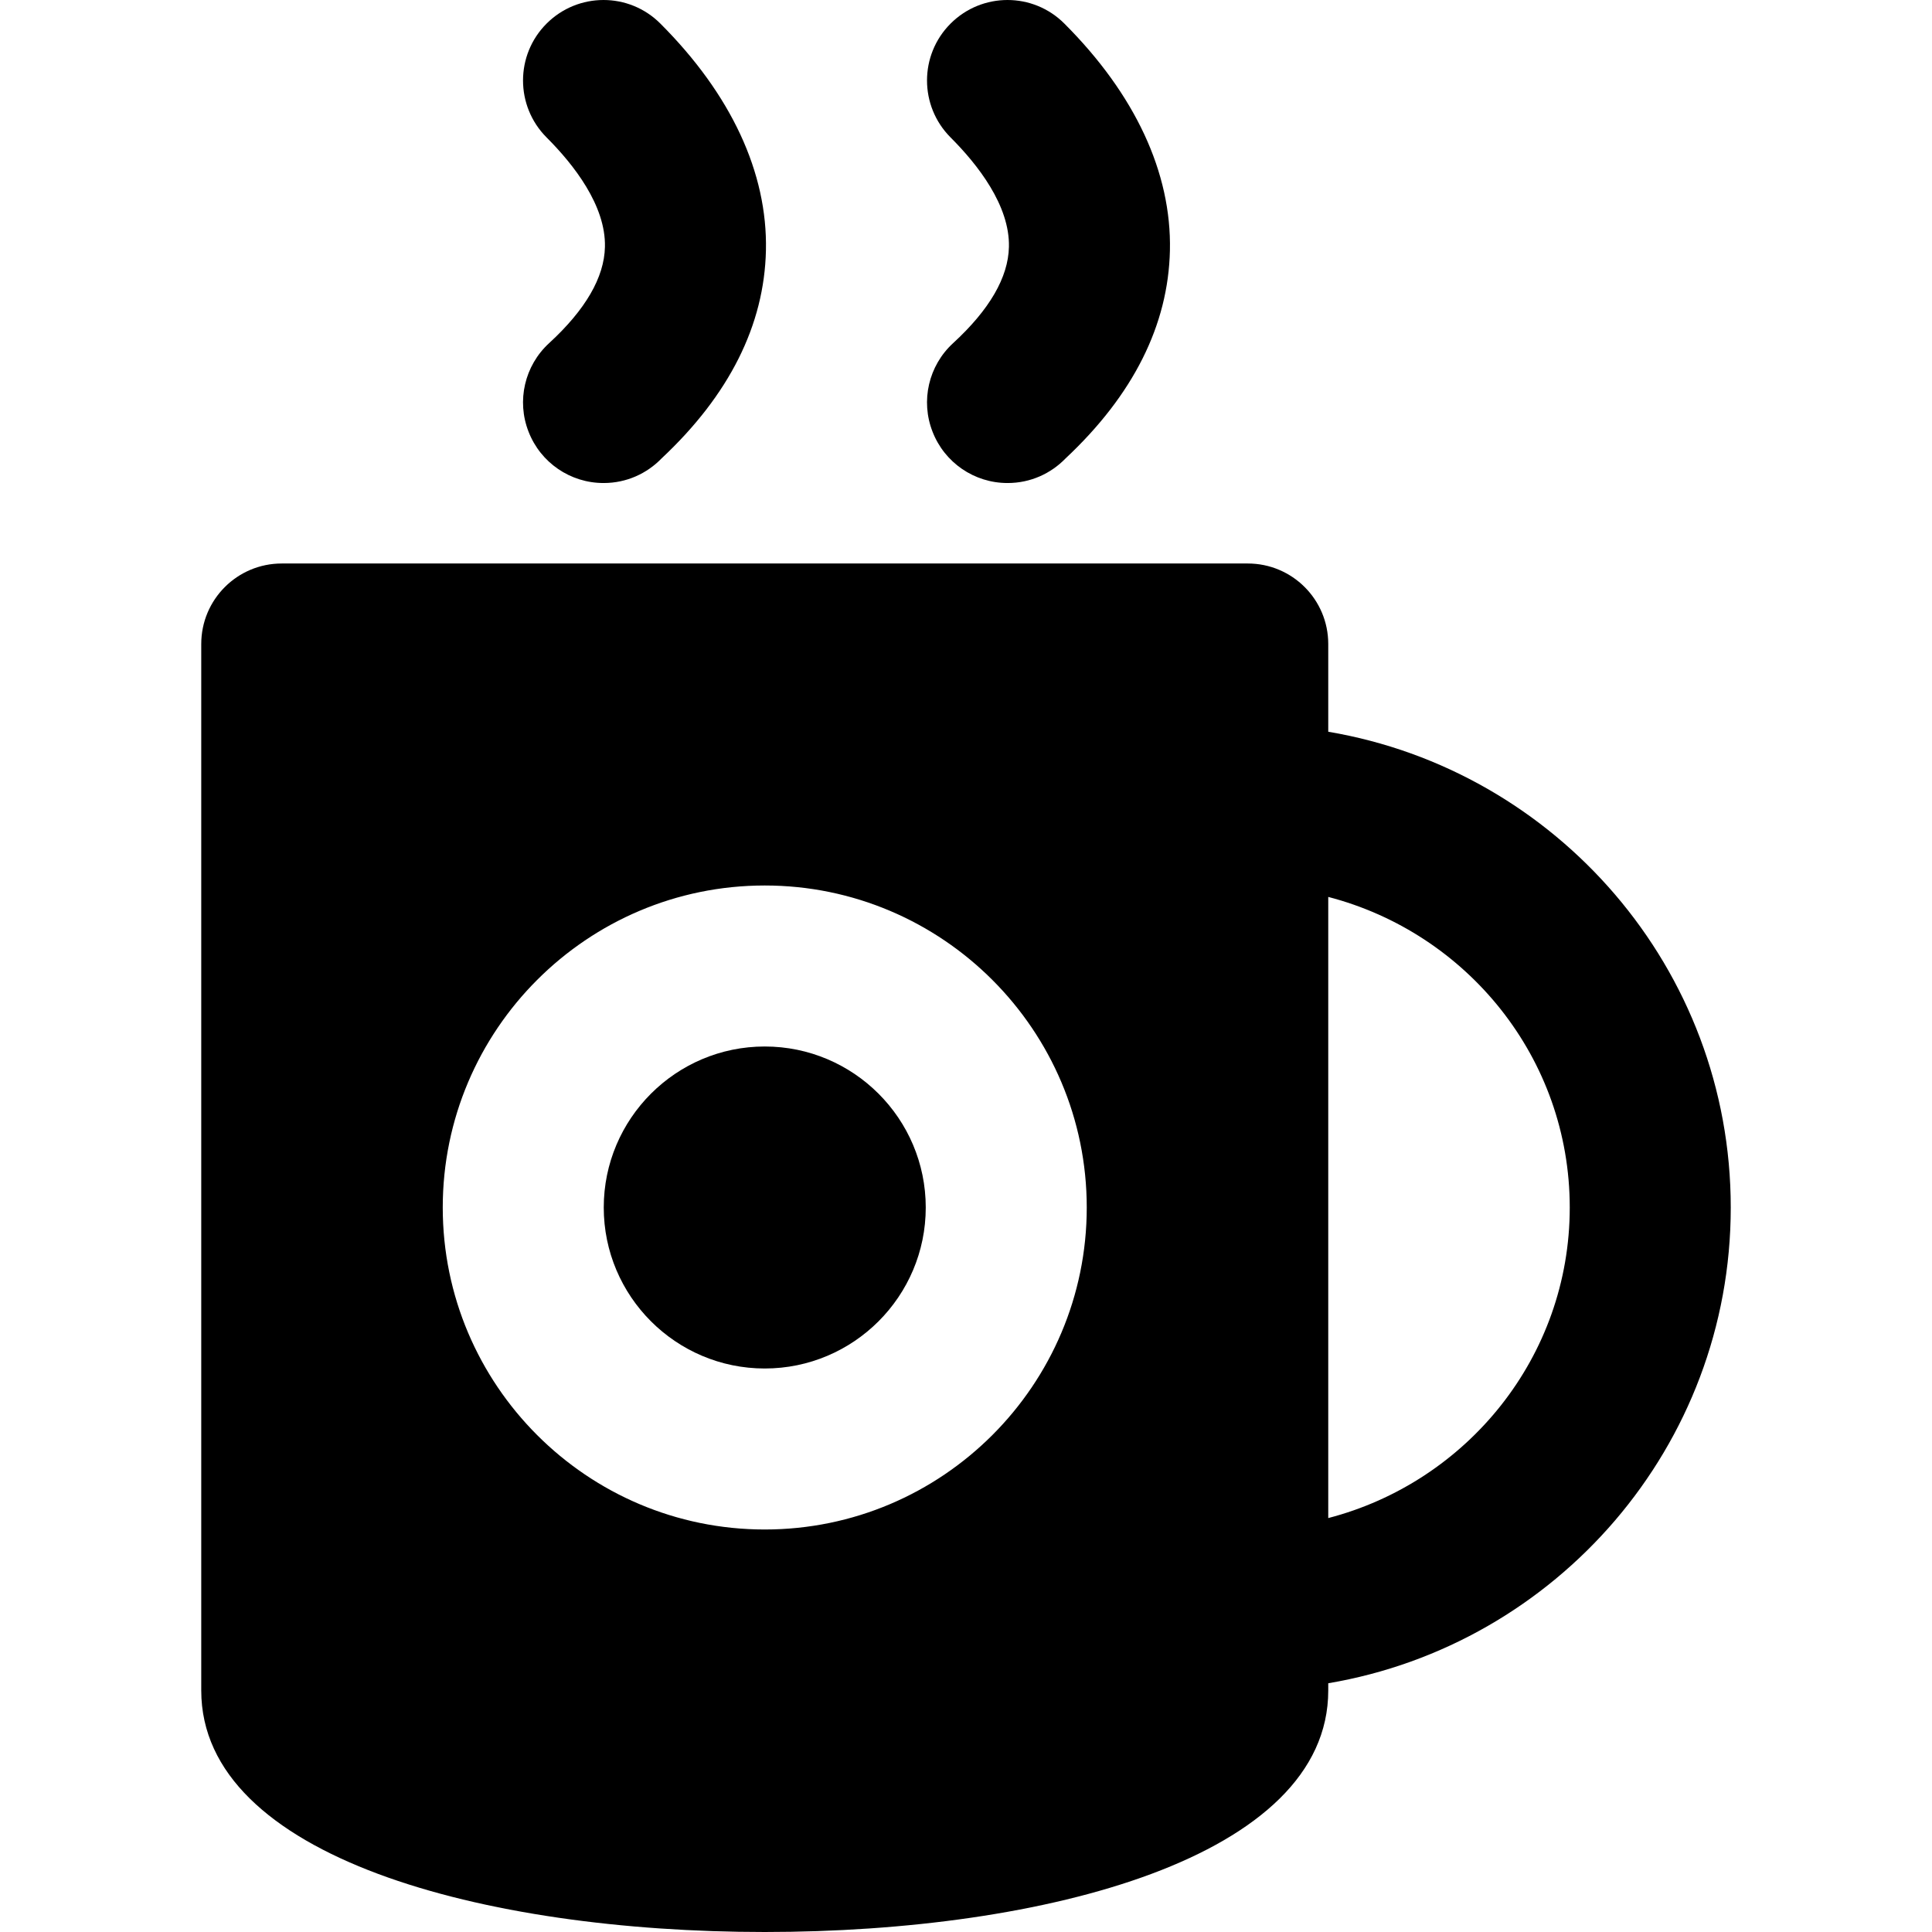
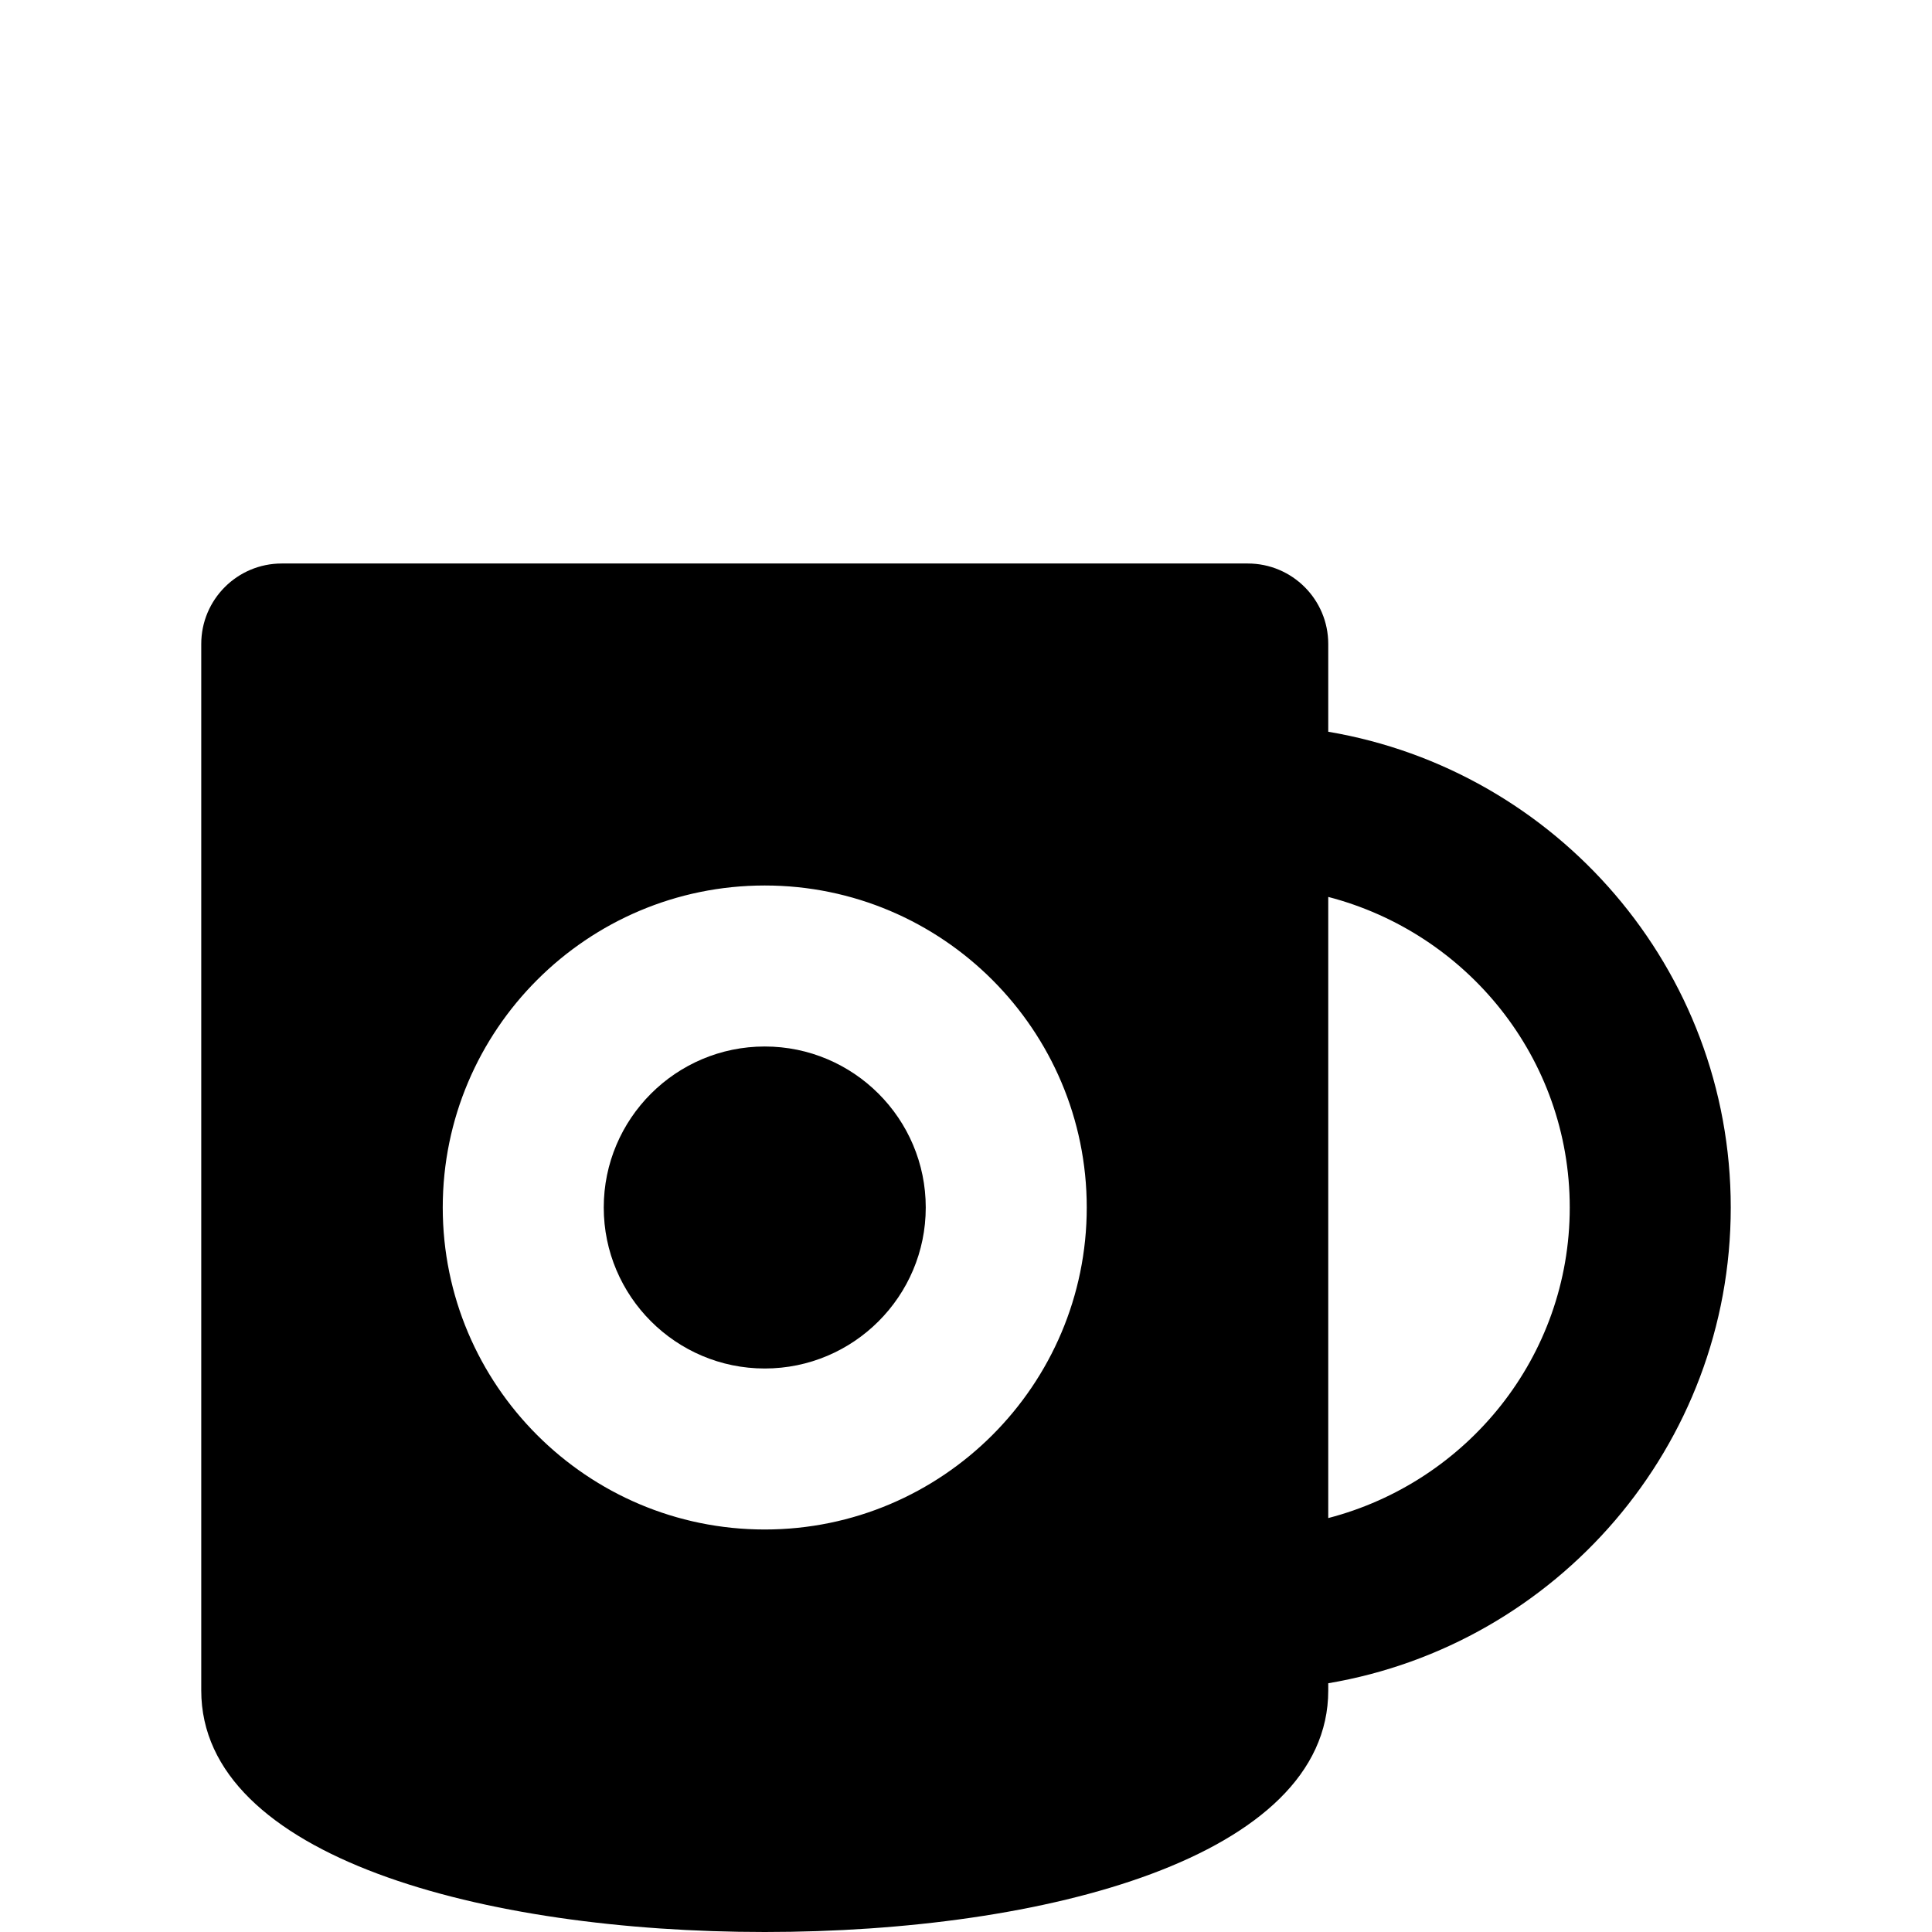
<svg xmlns="http://www.w3.org/2000/svg" version="1.1" id="Layer_1" x="0px" y="0px" viewBox="0 0 511.997 511.997" style="enable-background:new 0 0 511.997 511.997;" xml:space="preserve">
  <g>
    <g>
      <g>
        <path d="M351.998,193.917v-23.253c0-11.776-9.536-21.333-21.333-21.333h-256c-11.797,0-21.333,9.557-21.333,21.333v277.333     c0,44.203,75.008,64,149.333,64s149.333-19.797,149.333-64v-1.92c60.437-10.219,106.667-62.784,106.667-126.08     S412.436,204.135,351.998,193.917z M202.665,405.33c-47.061,0-85.333-38.272-85.333-85.333s38.272-85.333,85.333-85.333     c47.061,0,85.333,38.272,85.333,85.333S249.726,405.33,202.665,405.33z M351.998,402.301V237.693     c36.715,9.536,64,42.667,64,82.304C415.998,359.634,388.713,392.765,351.998,402.301z" />
        <path d="M202.665,277.33c-23.531,0-42.667,19.136-42.667,42.667c0,23.531,19.136,42.667,42.667,42.667     c23.531,0,42.667-19.136,42.667-42.667C245.332,296.466,226.196,277.33,202.665,277.33z" />
-         <path d="M145.507,90.949c-6.485,5.952-8.64,15.275-5.44,23.445c3.179,8.213,11.072,13.611,19.861,13.611h0.064     c6.037,0,11.456-2.517,15.339-6.528c17.92-16.789,27.221-35.328,27.648-55.125c0.448-20.587-9.237-41.365-27.968-60.096     c-8.32-8.341-21.824-8.341-30.165,0c-8.32,8.32-8.32,21.824,0,30.165c7.189,7.189,15.723,18.048,15.467,29.013     C160.141,73.499,155.171,82.075,145.507,90.949z" />
-         <path d="M252.568,90.949c-6.485,5.952-8.64,15.275-5.44,23.445c3.179,8.213,11.072,13.611,19.861,13.611h0.064     c6.037,0,11.456-2.517,15.339-6.528c17.92-16.789,27.221-35.328,27.648-55.125c0.448-20.587-9.237-41.365-27.968-60.096     c-8.32-8.341-21.824-8.341-30.165,0c-8.32,8.32-8.32,21.824,0,30.165c7.189,7.189,15.723,18.048,15.467,29.013     C267.203,73.499,262.232,82.075,252.568,90.949z" />
      </g>
    </g>
  </g>
  <g>
</g>
  <g>
</g>
  <g>
</g>
  <g>
</g>
  <g>
</g>
  <g>
</g>
  <g>
</g>
  <g>
</g>
  <g>
</g>
  <g>
</g>
  <g>
</g>
  <g>
</g>
  <g>
</g>
  <g>
</g>
  <g>
</g>
</svg>